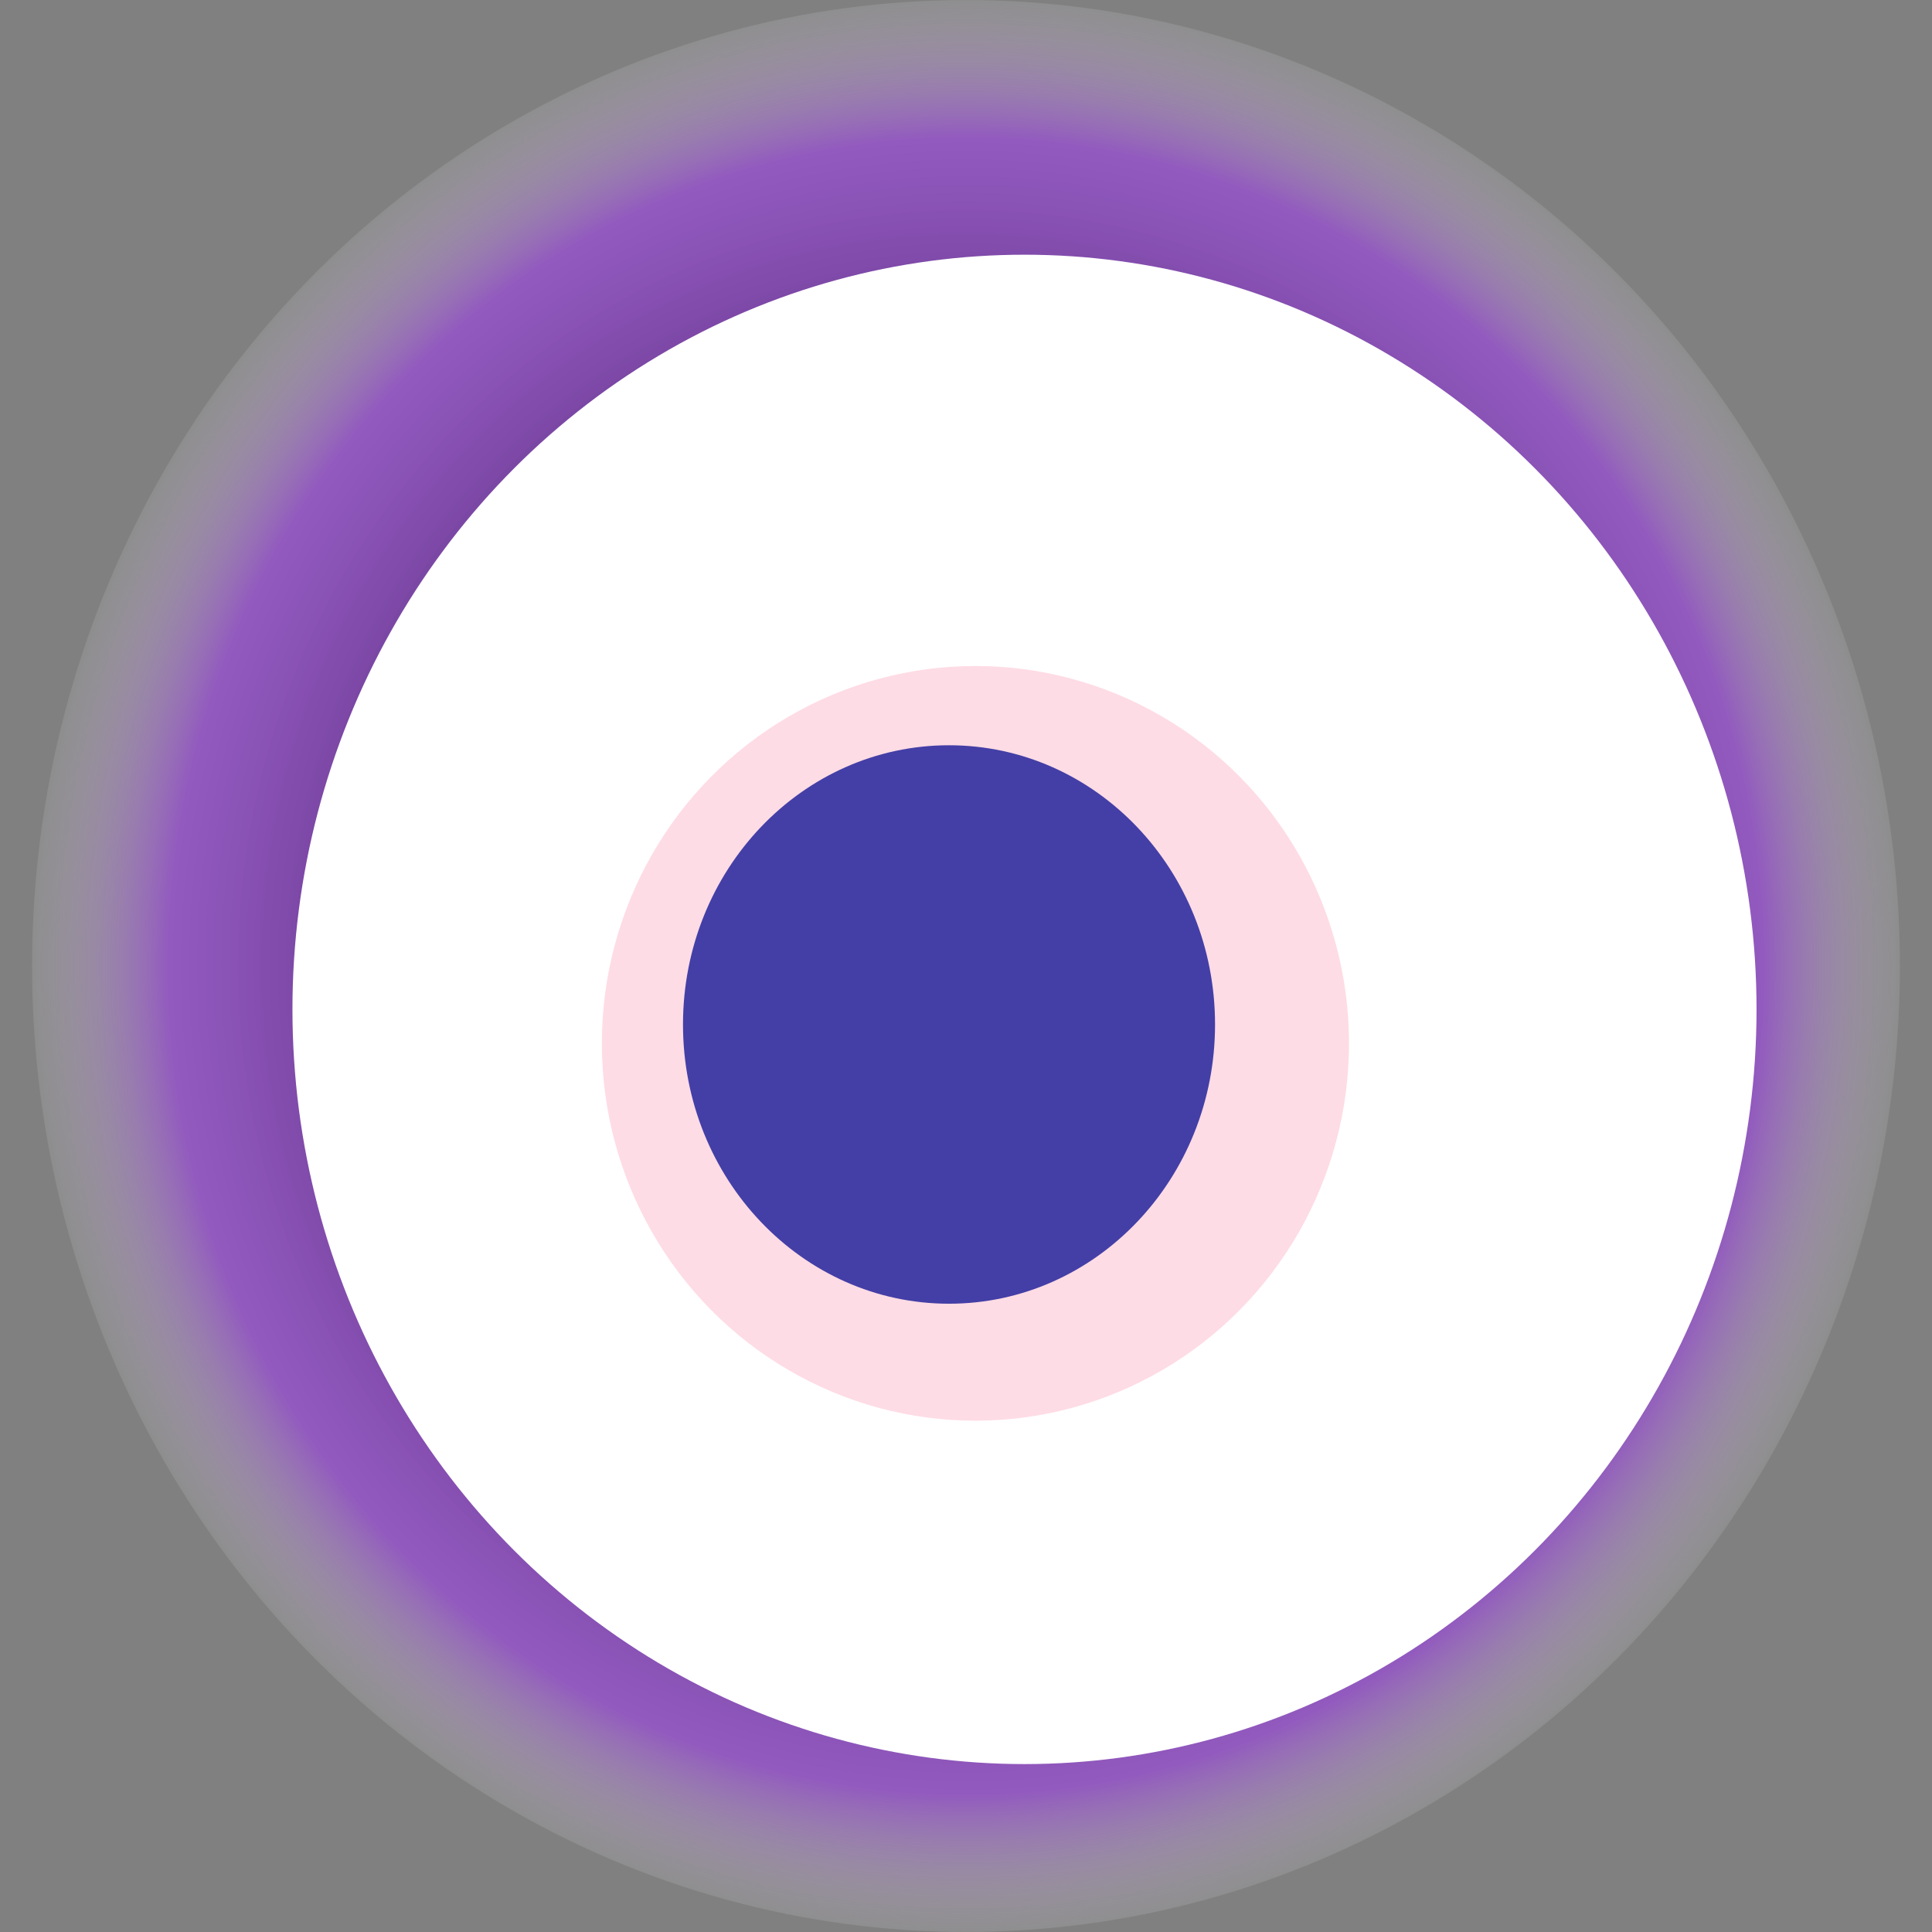
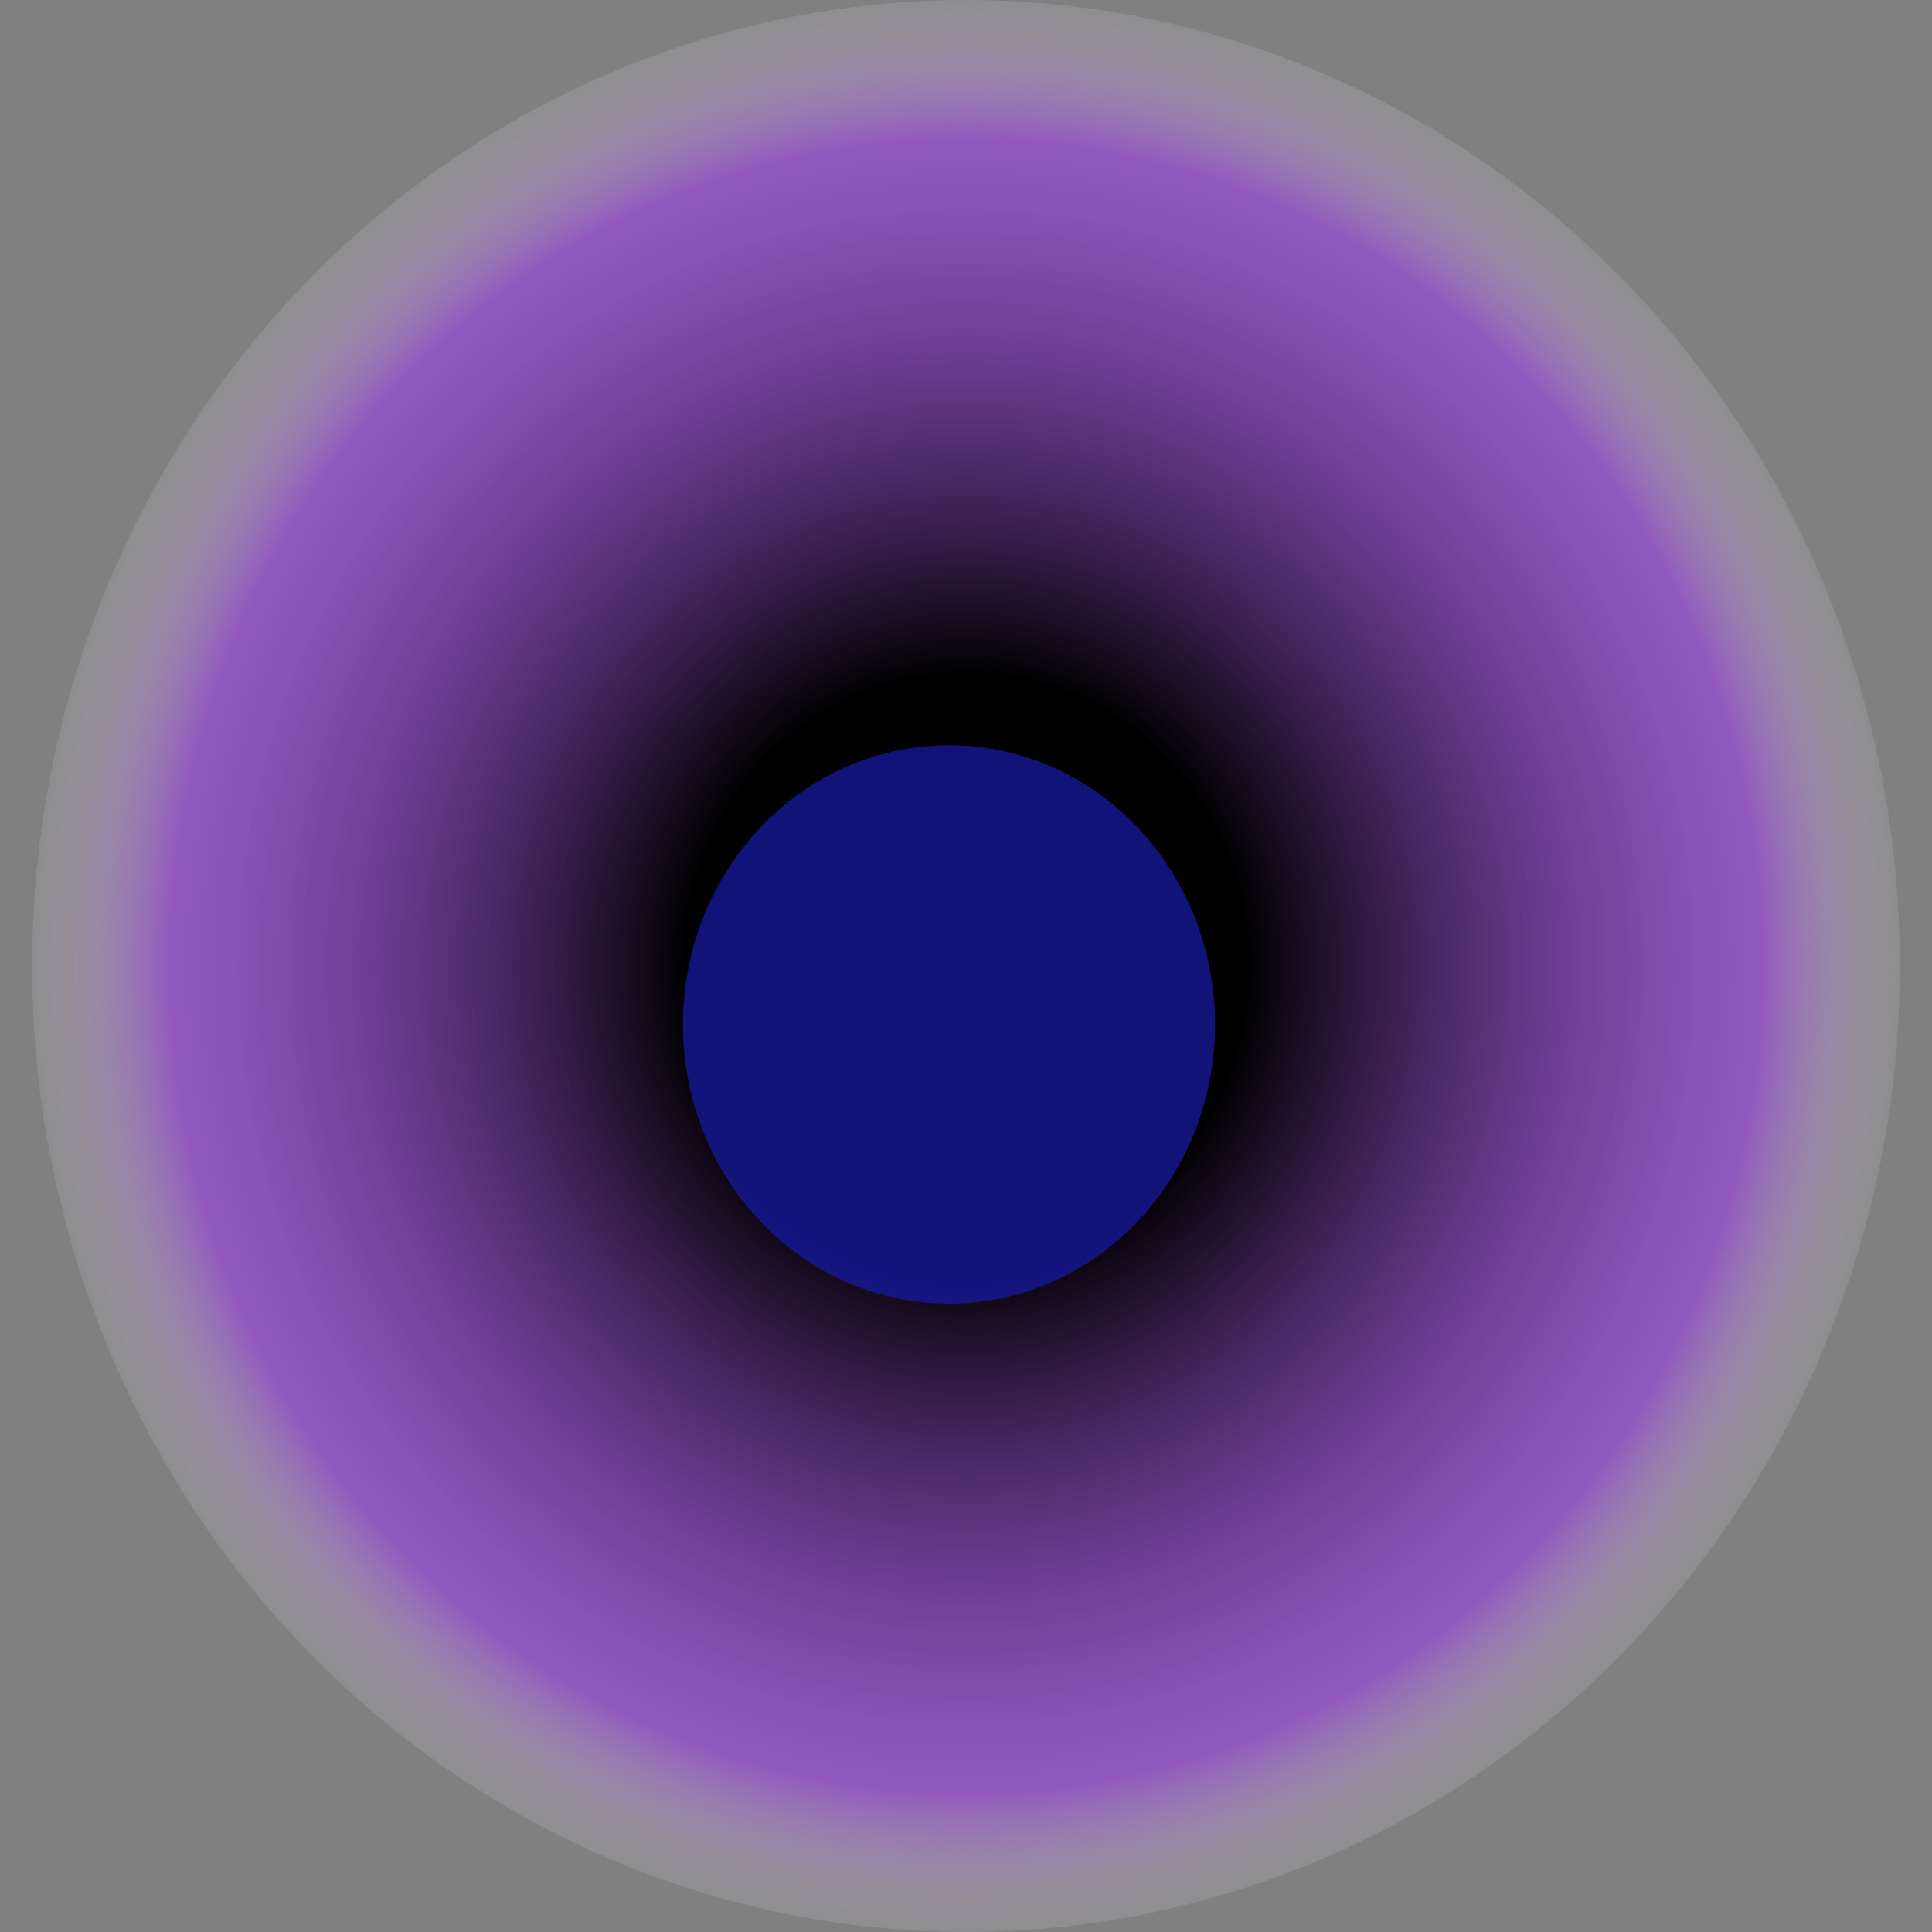
<svg xmlns="http://www.w3.org/2000/svg" width="1024" height="1024">
  <rect width="100%" height="100%" fill="#808080" stroke="none" />
  <g>
    <title>0x67ebb5d7dff7648e13994160252ee0383c1e8ba5</title>
    <ellipse ry="512" rx="495" cy="512" cx="512" fill="url(#e_1_g)" />
-     <ellipse ry="400" rx="388" cy="535" cx="543" fill="#FFF" />
-     <ellipse ry="200" rx="198" cy="553" cx="517" fill="rgba(253,81,128,0.2)" />
    <ellipse ry="148" rx="141" cy="543" cx="503" fill="rgba(22, 24, 150, 0.8)" />
    <animateTransform attributeName="transform" begin="0s" dur="20s" type="rotate" from="0 512 512" to="360 512 512" repeatCount="indefinite" />
    <defs>
      <radialGradient id="e_1_g">
        <stop offset="30%" stop-color="#000" />
        <stop offset="85%" stop-color="rgba(164,52,253,0.5)" />
        <stop offset="100%" stop-color="rgba(255,255,255,0.1)" />
      </radialGradient>
    </defs>
  </g>
</svg>